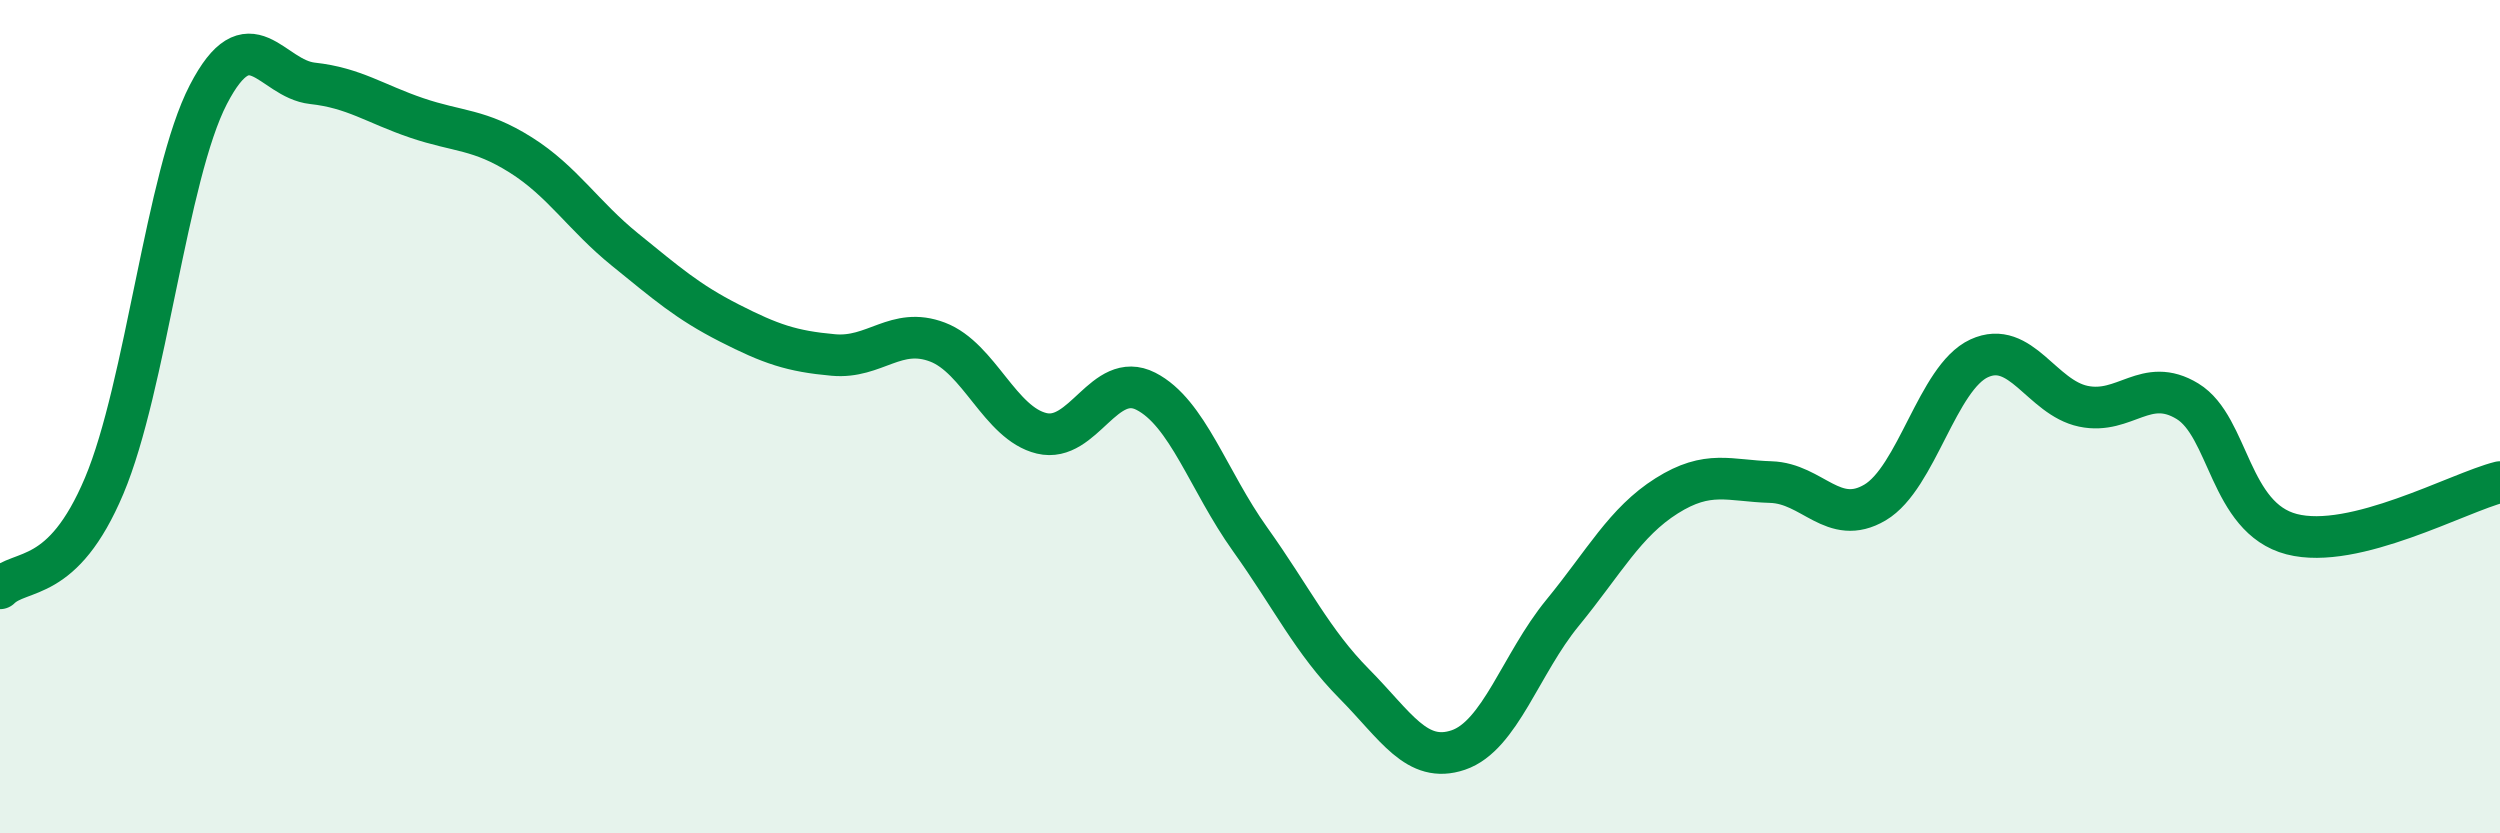
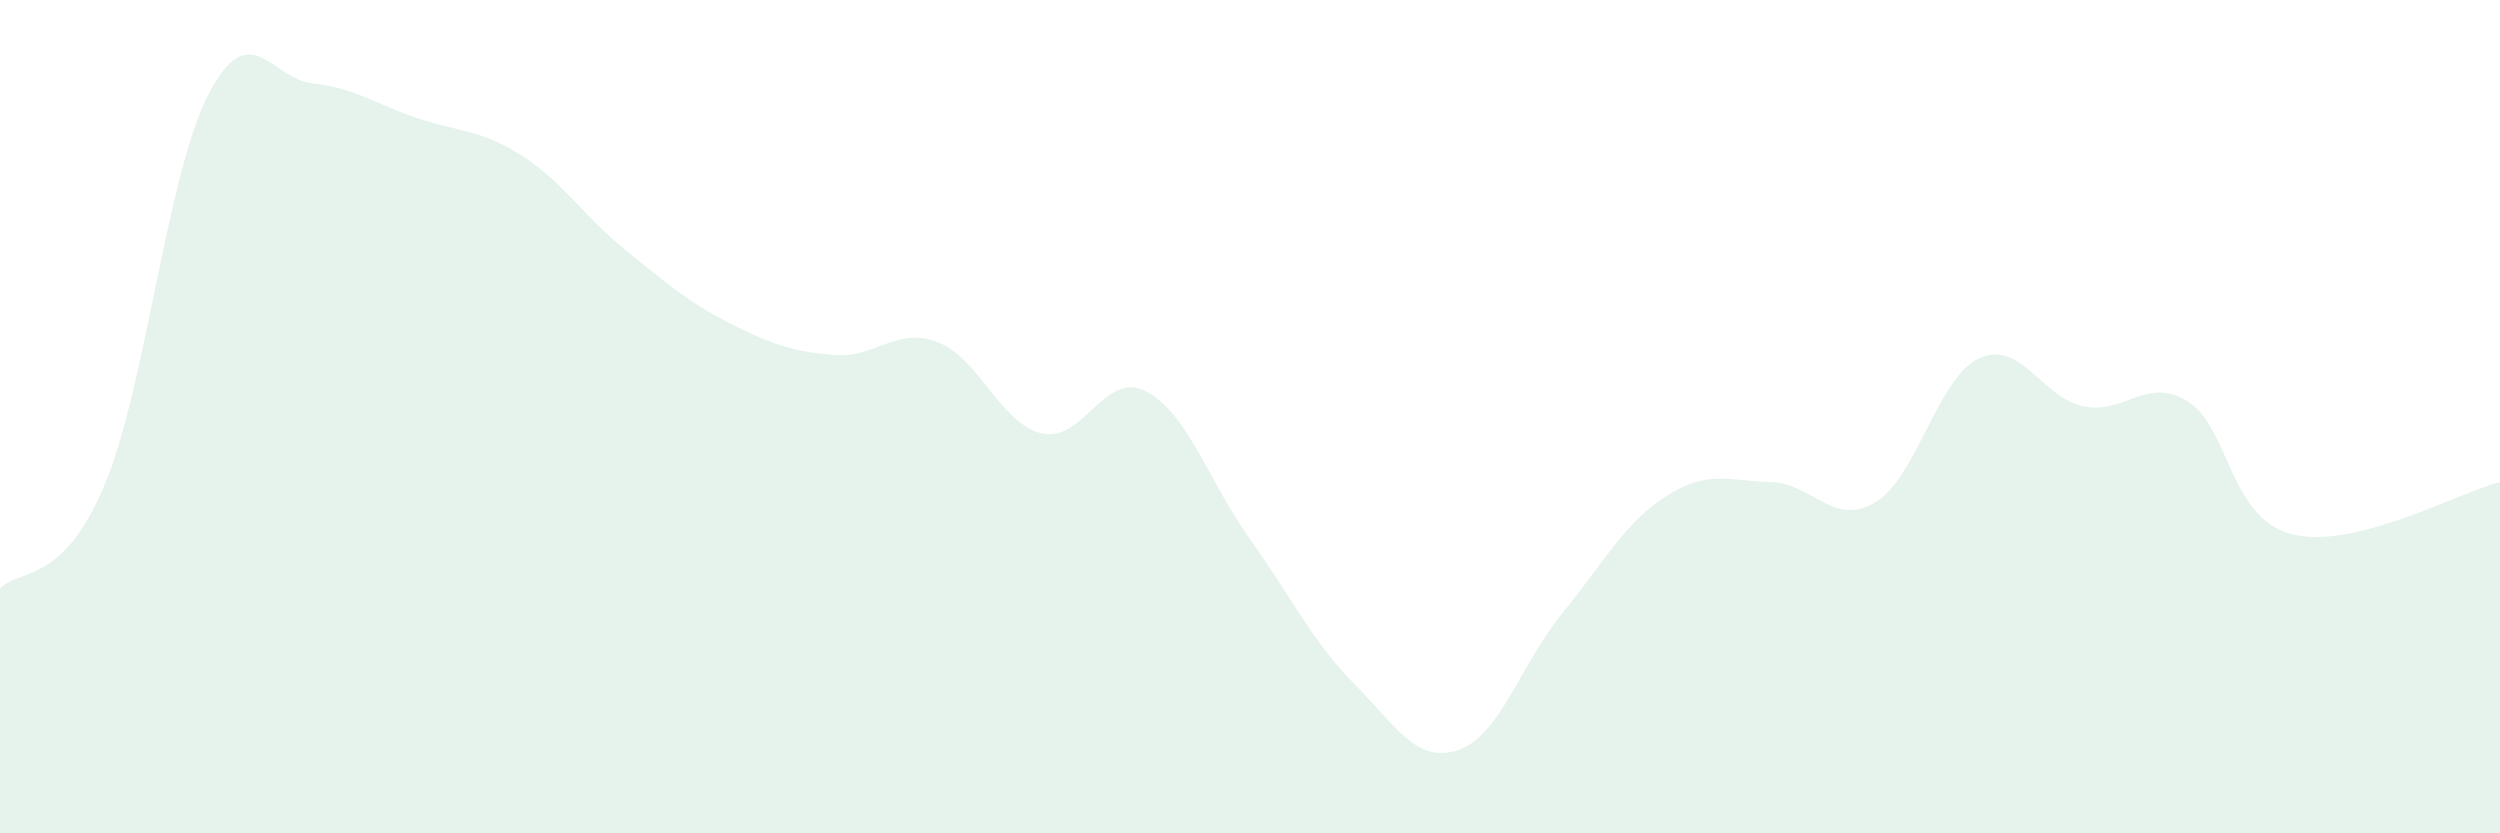
<svg xmlns="http://www.w3.org/2000/svg" width="60" height="20" viewBox="0 0 60 20">
  <path d="M 0,14.12 C 0.5,13.63 1.5,14.03 2.5,11.66 C 3.5,9.29 4,4.2 5,2.27 C 6,0.34 6.5,1.89 7.5,2 C 8.5,2.11 9,2.49 10,2.83 C 11,3.17 11.5,3.09 12.5,3.72 C 13.5,4.35 14,5.18 15,5.99 C 16,6.8 16.5,7.24 17.5,7.75 C 18.5,8.26 19,8.43 20,8.52 C 21,8.61 21.5,7.83 22.5,8.21 C 23.5,8.59 24,10.16 25,10.4 C 26,10.64 26.5,8.88 27.5,9.39 C 28.5,9.9 29,11.54 30,12.94 C 31,14.34 31.5,15.4 32.5,16.41 C 33.5,17.42 34,18.34 35,18 C 36,17.66 36.5,15.93 37.5,14.71 C 38.5,13.49 39,12.53 40,11.9 C 41,11.27 41.5,11.54 42.5,11.57 C 43.5,11.6 44,12.65 45,12.06 C 46,11.47 46.5,9.06 47.5,8.6 C 48.5,8.14 49,9.54 50,9.75 C 51,9.96 51.5,9.02 52.5,9.63 C 53.5,10.24 53.5,12.43 55,12.82 C 56.5,13.21 59,11.82 60,11.57L60 20L0 20Z" fill="#008740" opacity="0.1" stroke-linecap="round" stroke-linejoin="round" />
-   <path d="M 0,14.12 C 0.5,13.63 1.5,14.03 2.5,11.66 C 3.5,9.29 4,4.2 5,2.27 C 6,0.34 6.5,1.89 7.5,2 C 8.5,2.11 9,2.49 10,2.83 C 11,3.17 11.5,3.09 12.5,3.72 C 13.5,4.35 14,5.18 15,5.99 C 16,6.8 16.5,7.24 17.5,7.75 C 18.5,8.26 19,8.43 20,8.52 C 21,8.61 21.5,7.83 22.5,8.21 C 23.5,8.59 24,10.16 25,10.4 C 26,10.64 26.5,8.88 27.5,9.39 C 28.5,9.9 29,11.54 30,12.94 C 31,14.34 31.5,15.4 32.5,16.41 C 33.5,17.42 34,18.34 35,18 C 36,17.66 36.5,15.93 37.5,14.71 C 38.5,13.49 39,12.53 40,11.9 C 41,11.27 41.5,11.54 42.5,11.57 C 43.5,11.6 44,12.65 45,12.06 C 46,11.47 46.5,9.06 47.5,8.6 C 48.5,8.14 49,9.54 50,9.75 C 51,9.96 51.5,9.02 52.5,9.63 C 53.5,10.24 53.5,12.43 55,12.82 C 56.5,13.21 59,11.82 60,11.57" stroke="#008740" stroke-width="1" fill="none" stroke-linecap="round" stroke-linejoin="round" />
</svg>